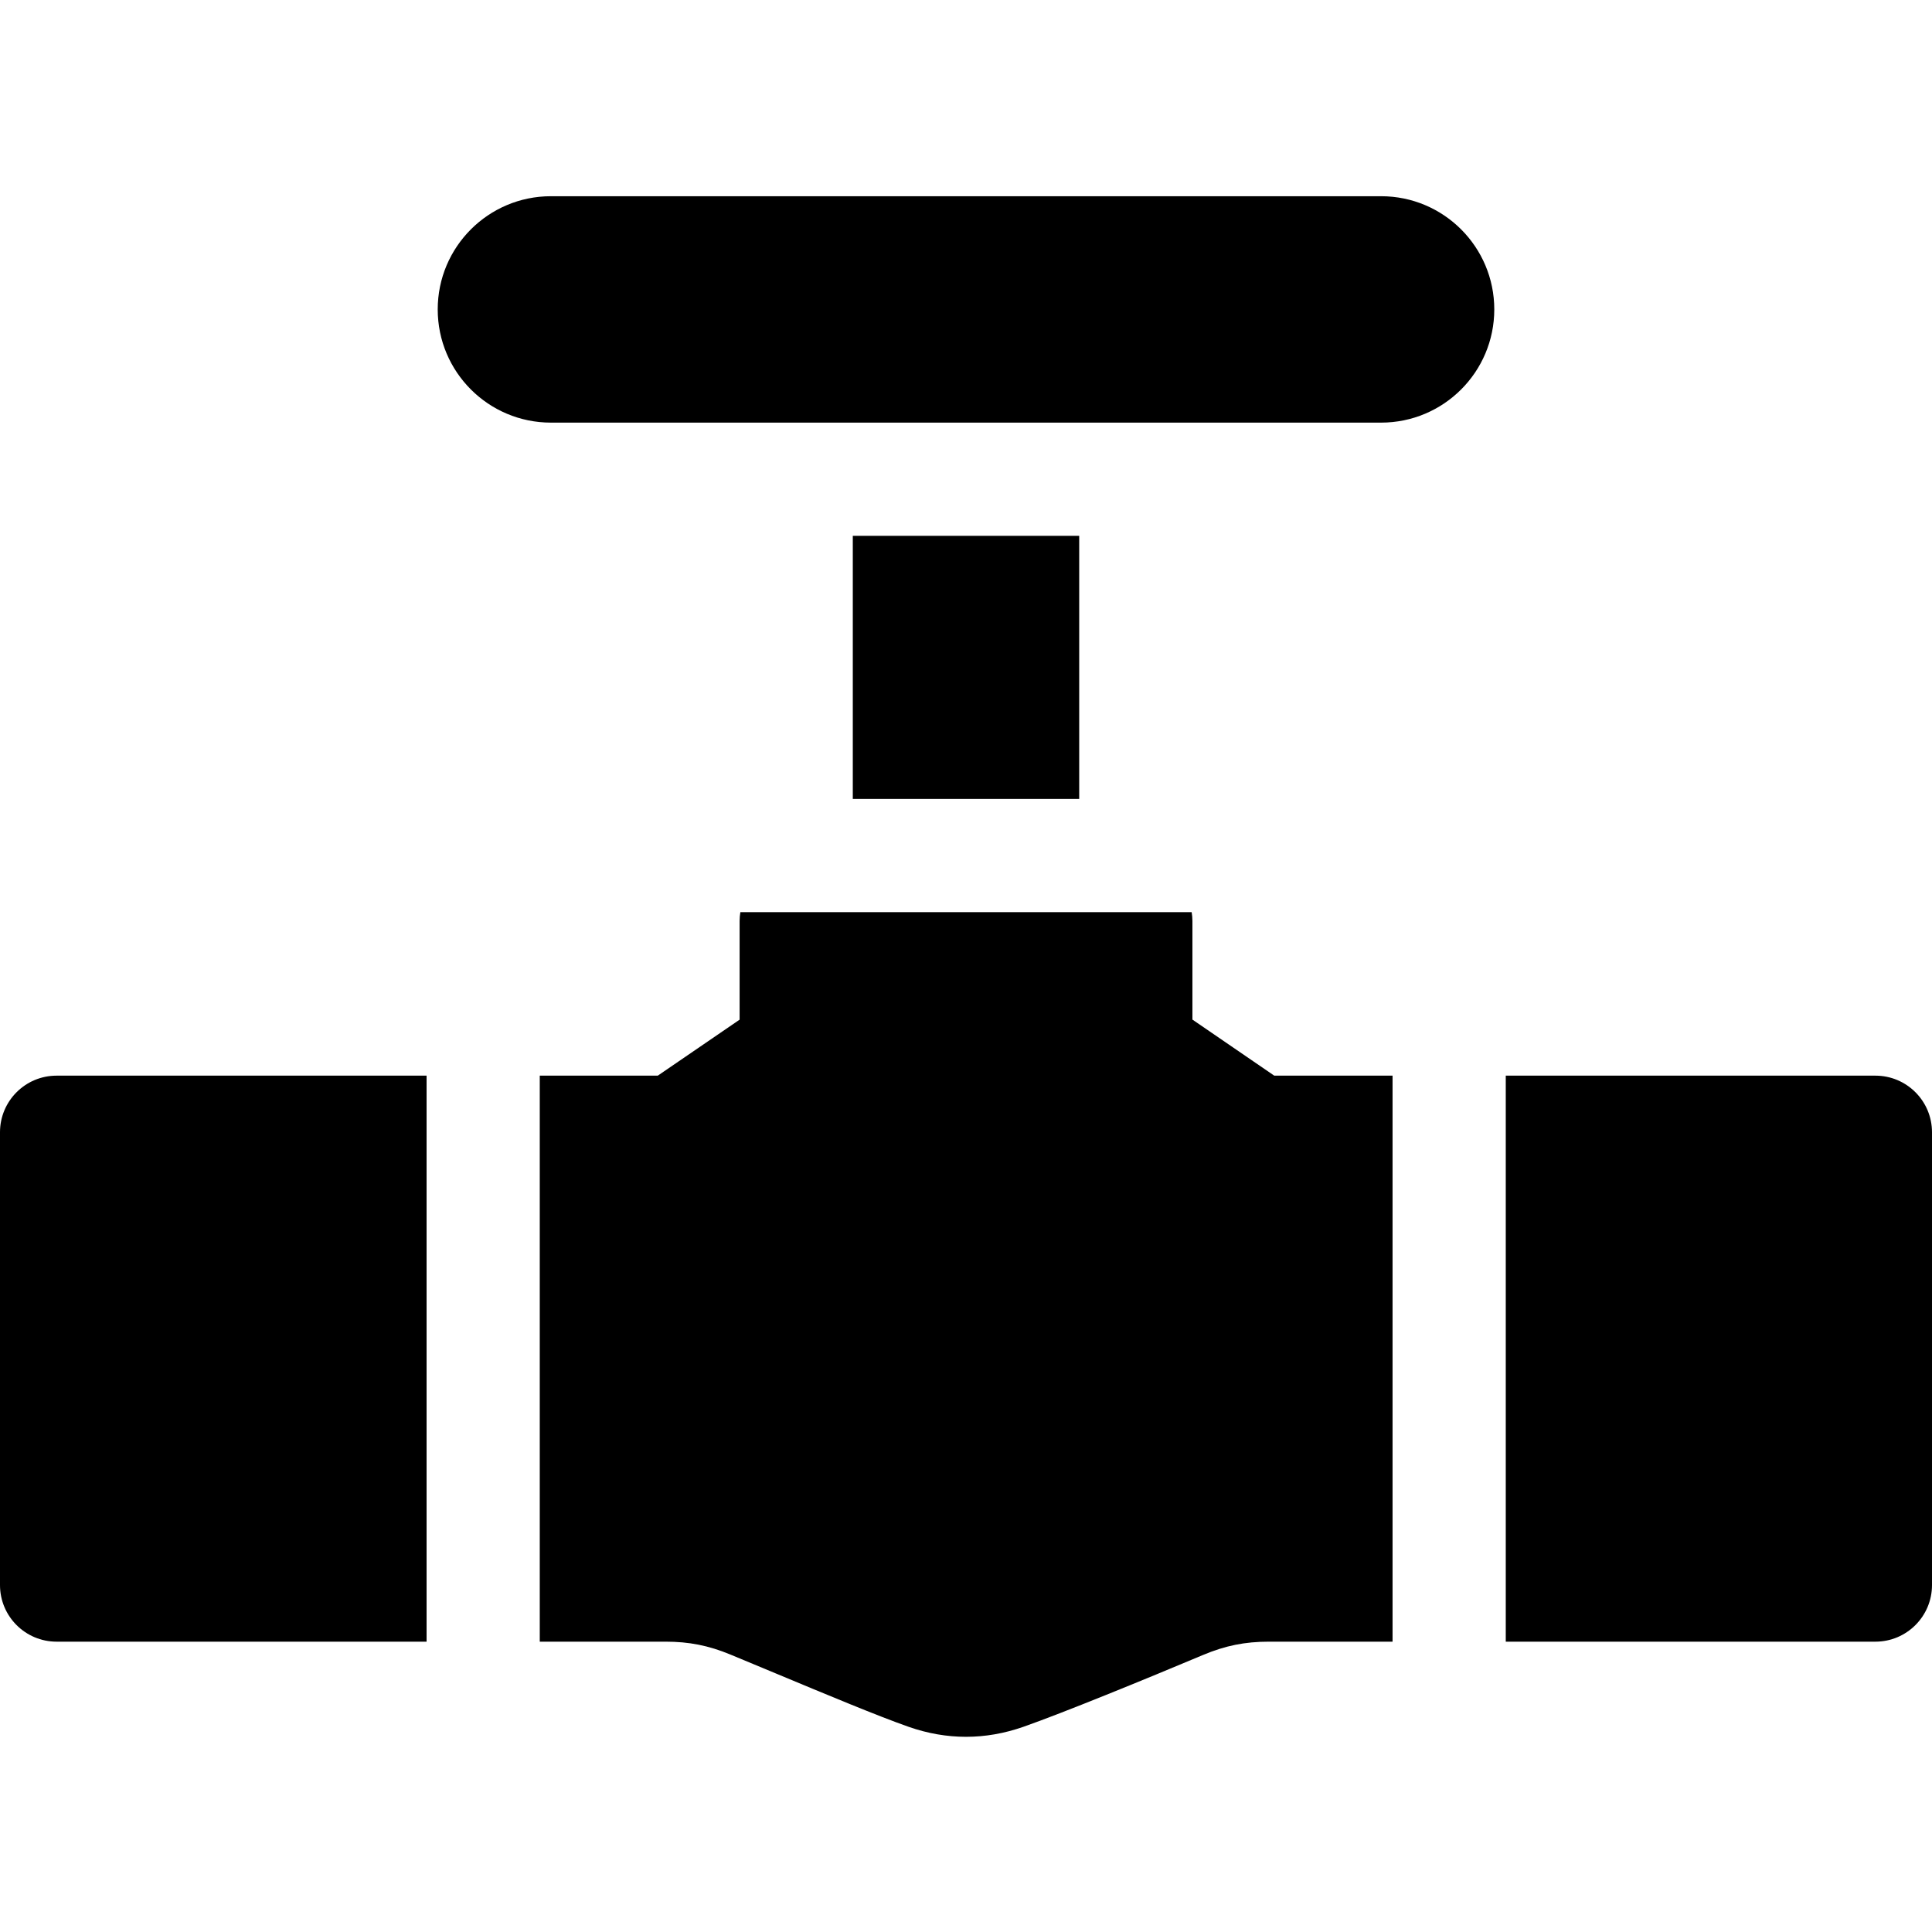
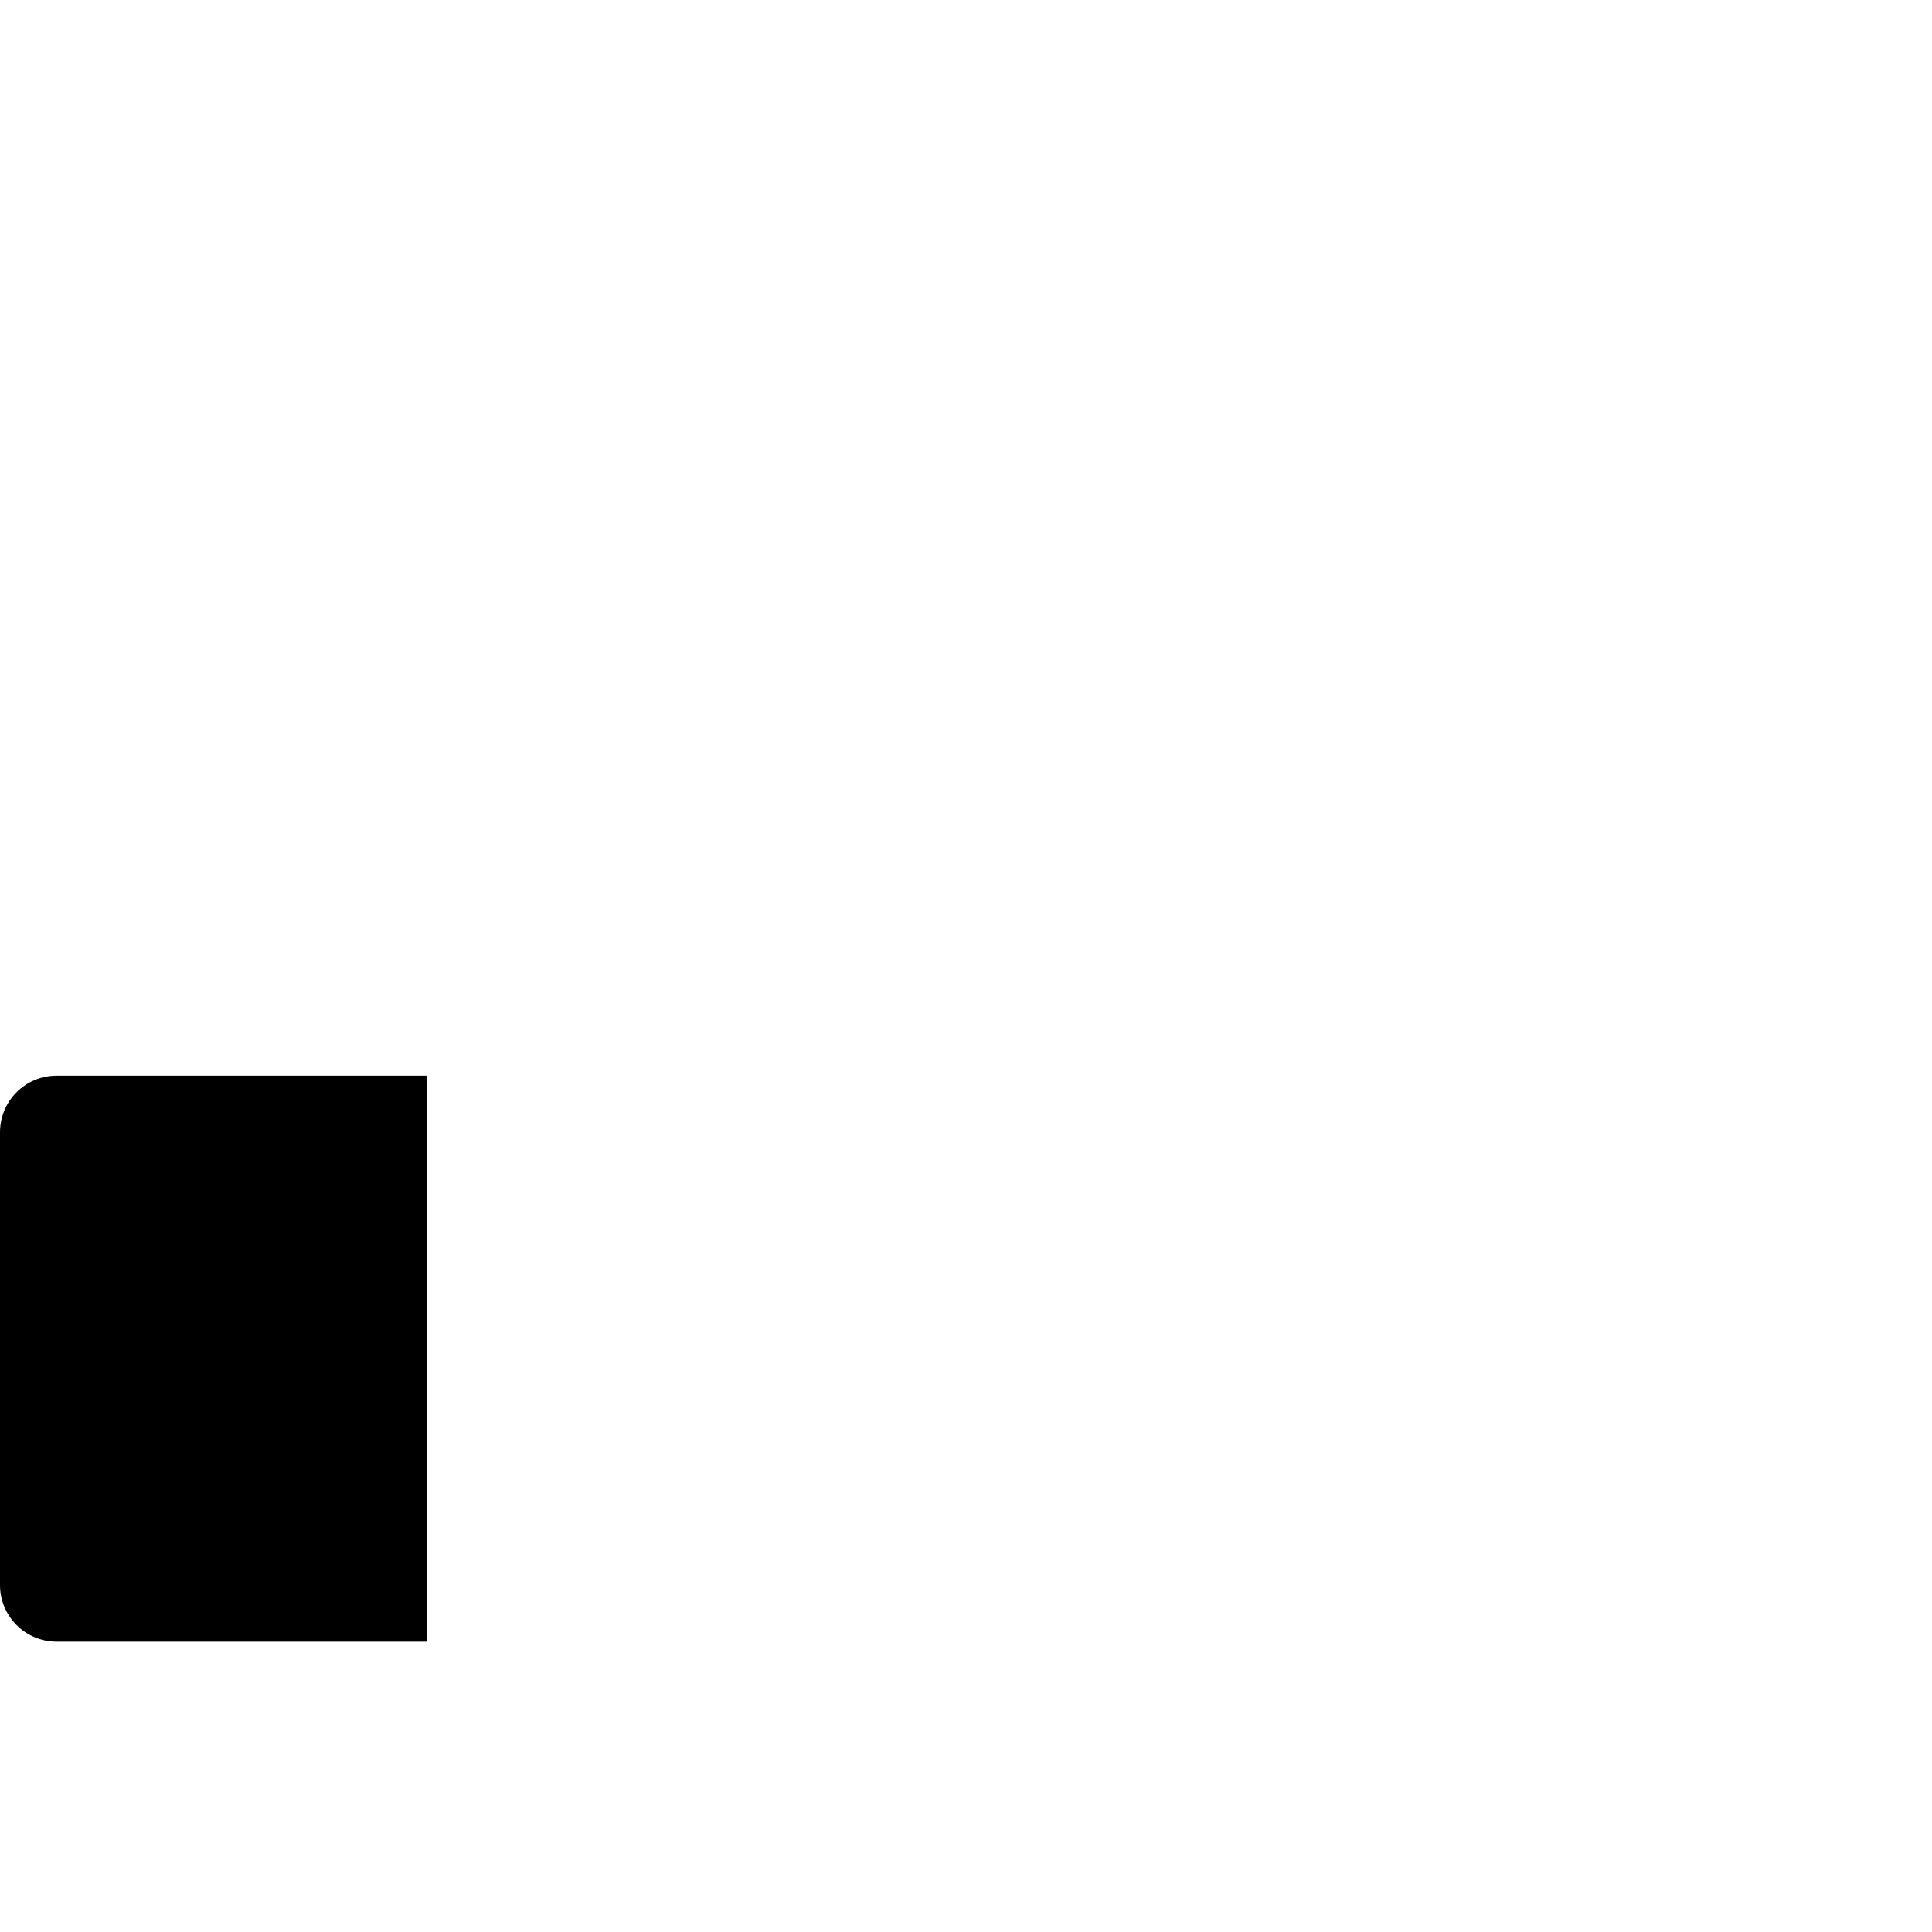
<svg xmlns="http://www.w3.org/2000/svg" height="512pt" viewBox="0 -52 512 512" width="512pt">
  <path d="m0 248.059v120c0 8.285 6.715 15 15 15h98.047v-150h-98.047c-8.285 0-15 6.715-15 15zm0 0" />
-   <path d="m316.004 218.203v-26.145c0-.797-.082-1.57-.199-2.332h-119.602c-.121.762-.199 1.539-.199 2.332v26.164l-21.684 14.836h-31.277v150h33.328c6.246 0 11.379 1.016 17.16 3.402 3.723 1.535 7.816 3.242 12.023 5 13.336 5.562 27.125 11.32 35.23 14.16 5.051 1.77 10.133 2.652 15.219 2.652 5.082 0 10.164-.883 15.211-2.652 10.363-3.633 32.129-12.527 47.613-19.039 5.871-2.469 11.09-3.523 17.453-3.523h32.762v-150h-31.355zm0 0" />
-   <path d="m497 233.059h-97.957v150h97.957c8.285 0 15-6.715 15-15v-120c0-8.285-6.715-15-15-15zm0 0" />
-   <path d="m366 0h-220c-16.57 0-30 13.434-30 30s13.43 30 30 30h220c16.57 0 30-13.43 30-30 0-16.566-13.43-30-30-30zm0 0" />
-   <path d="m226 90h60v69.727h-60zm0 0" />
</svg>